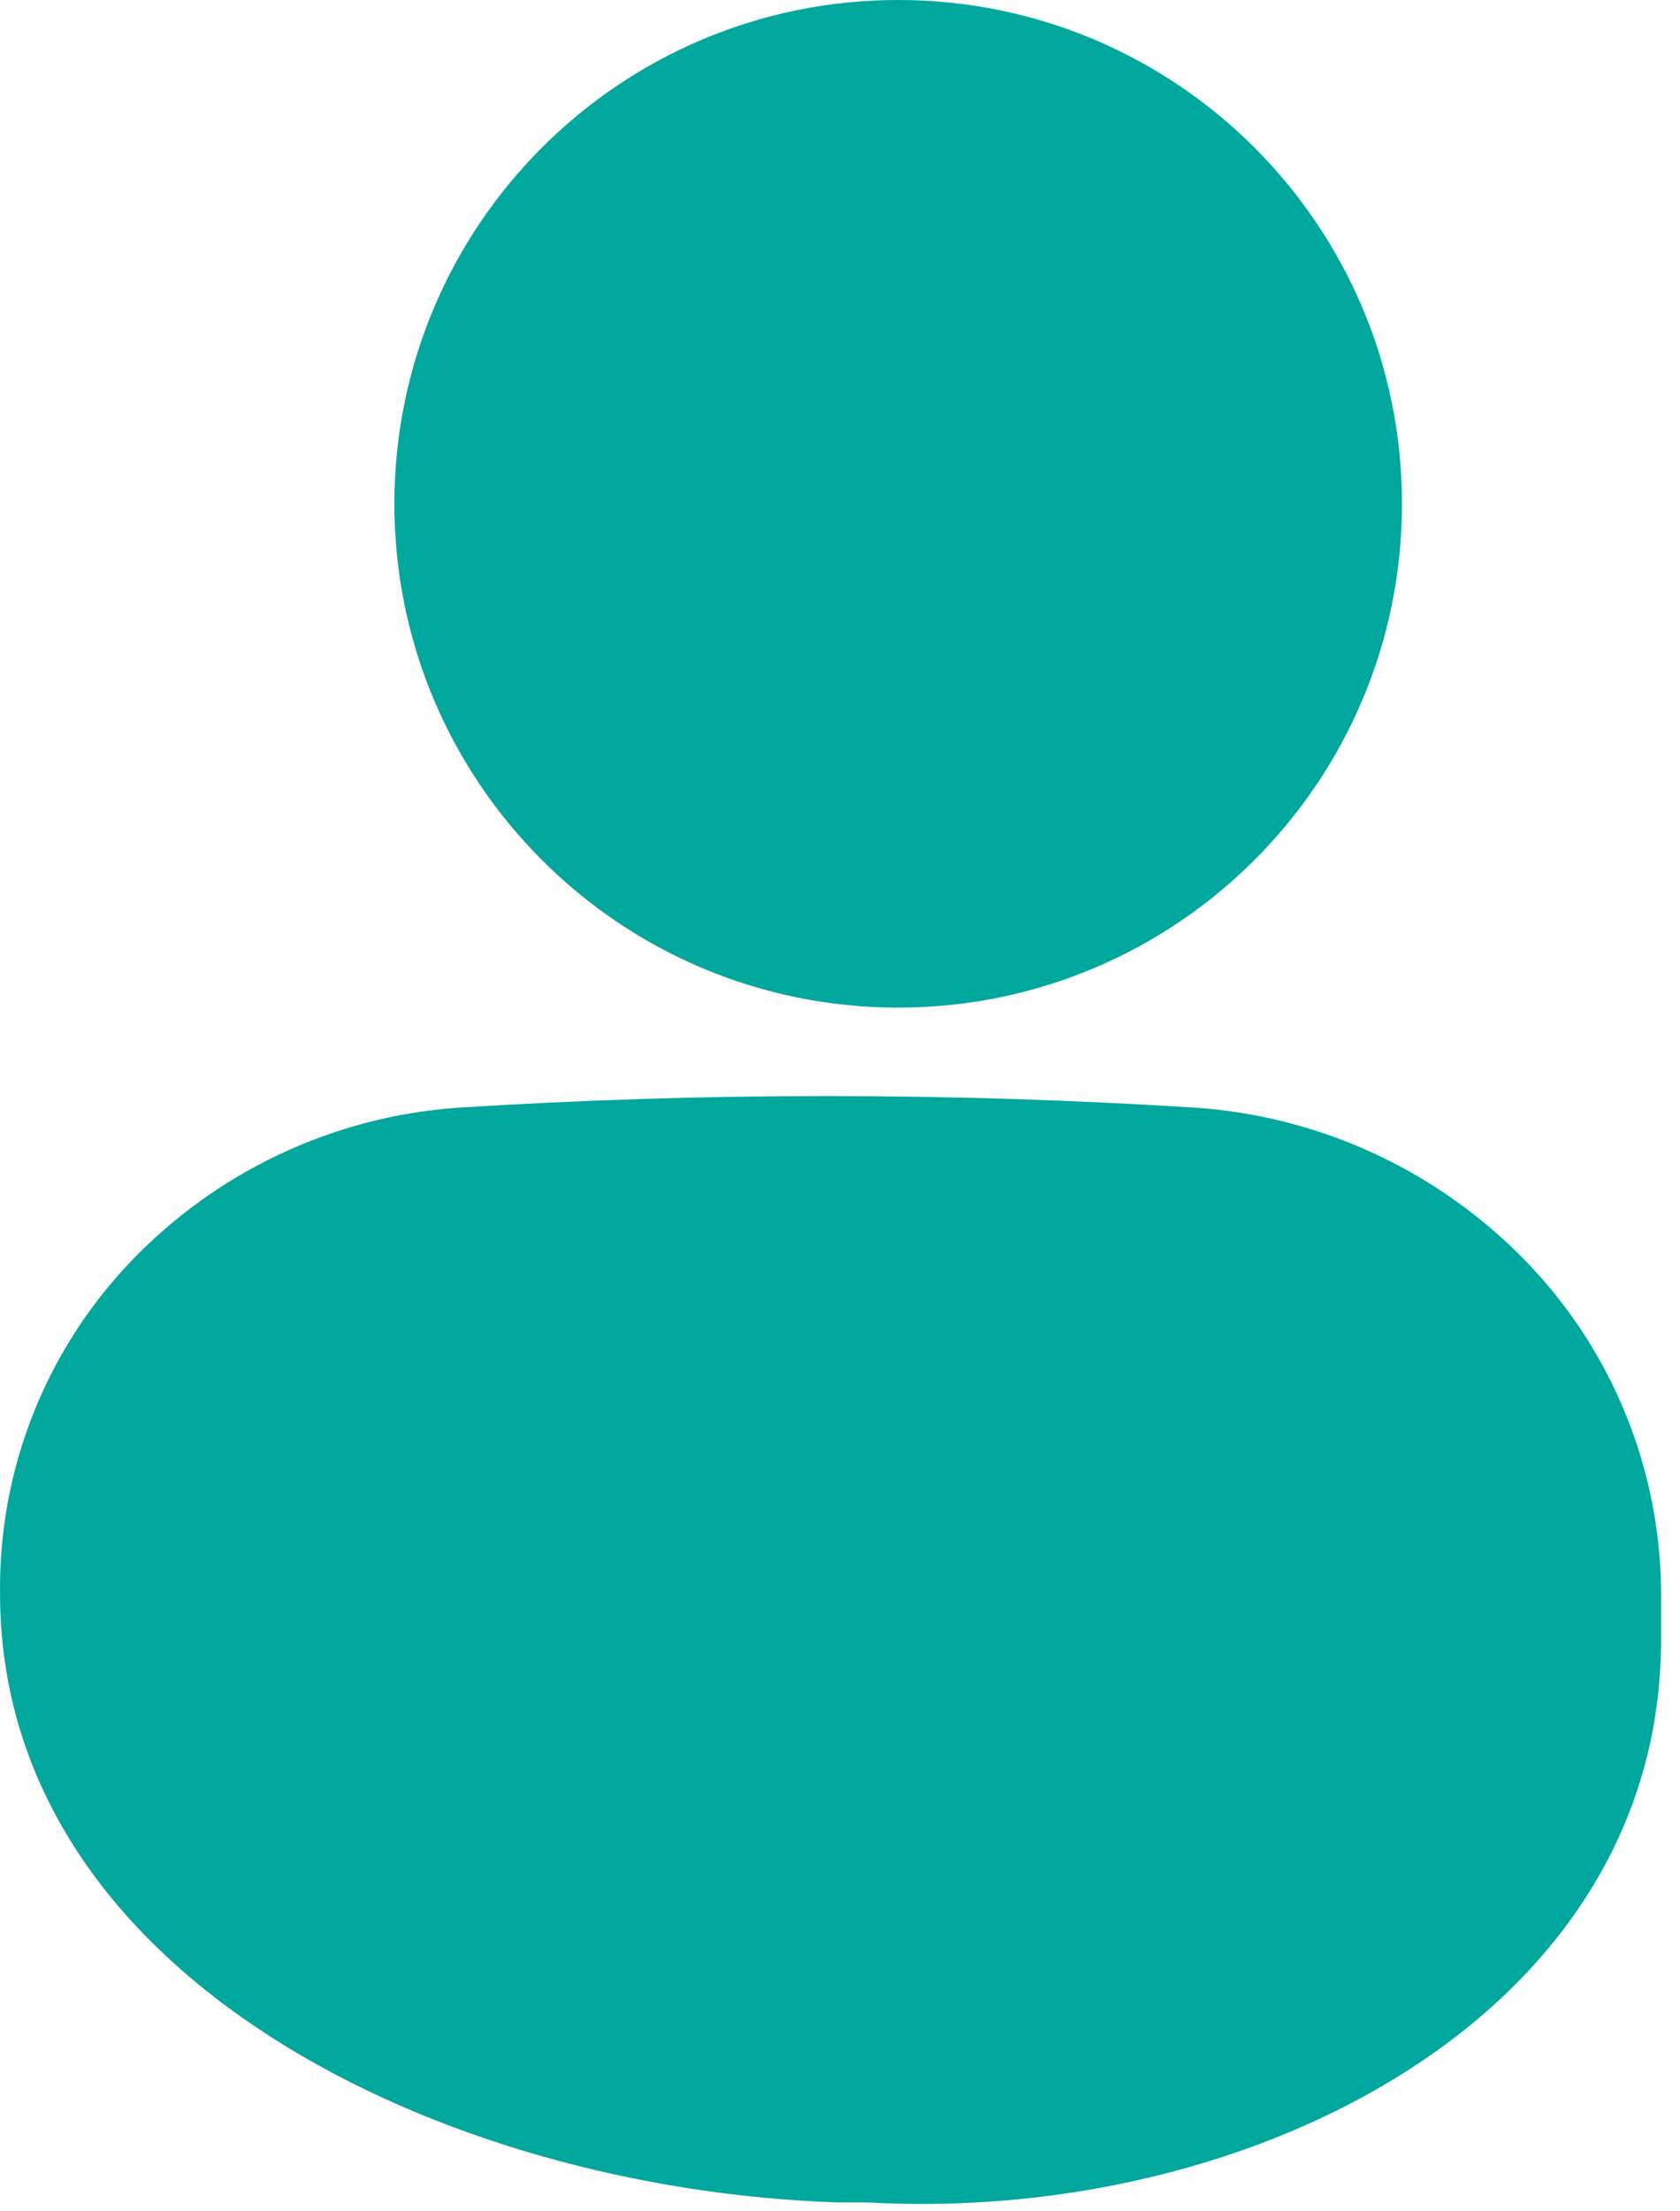
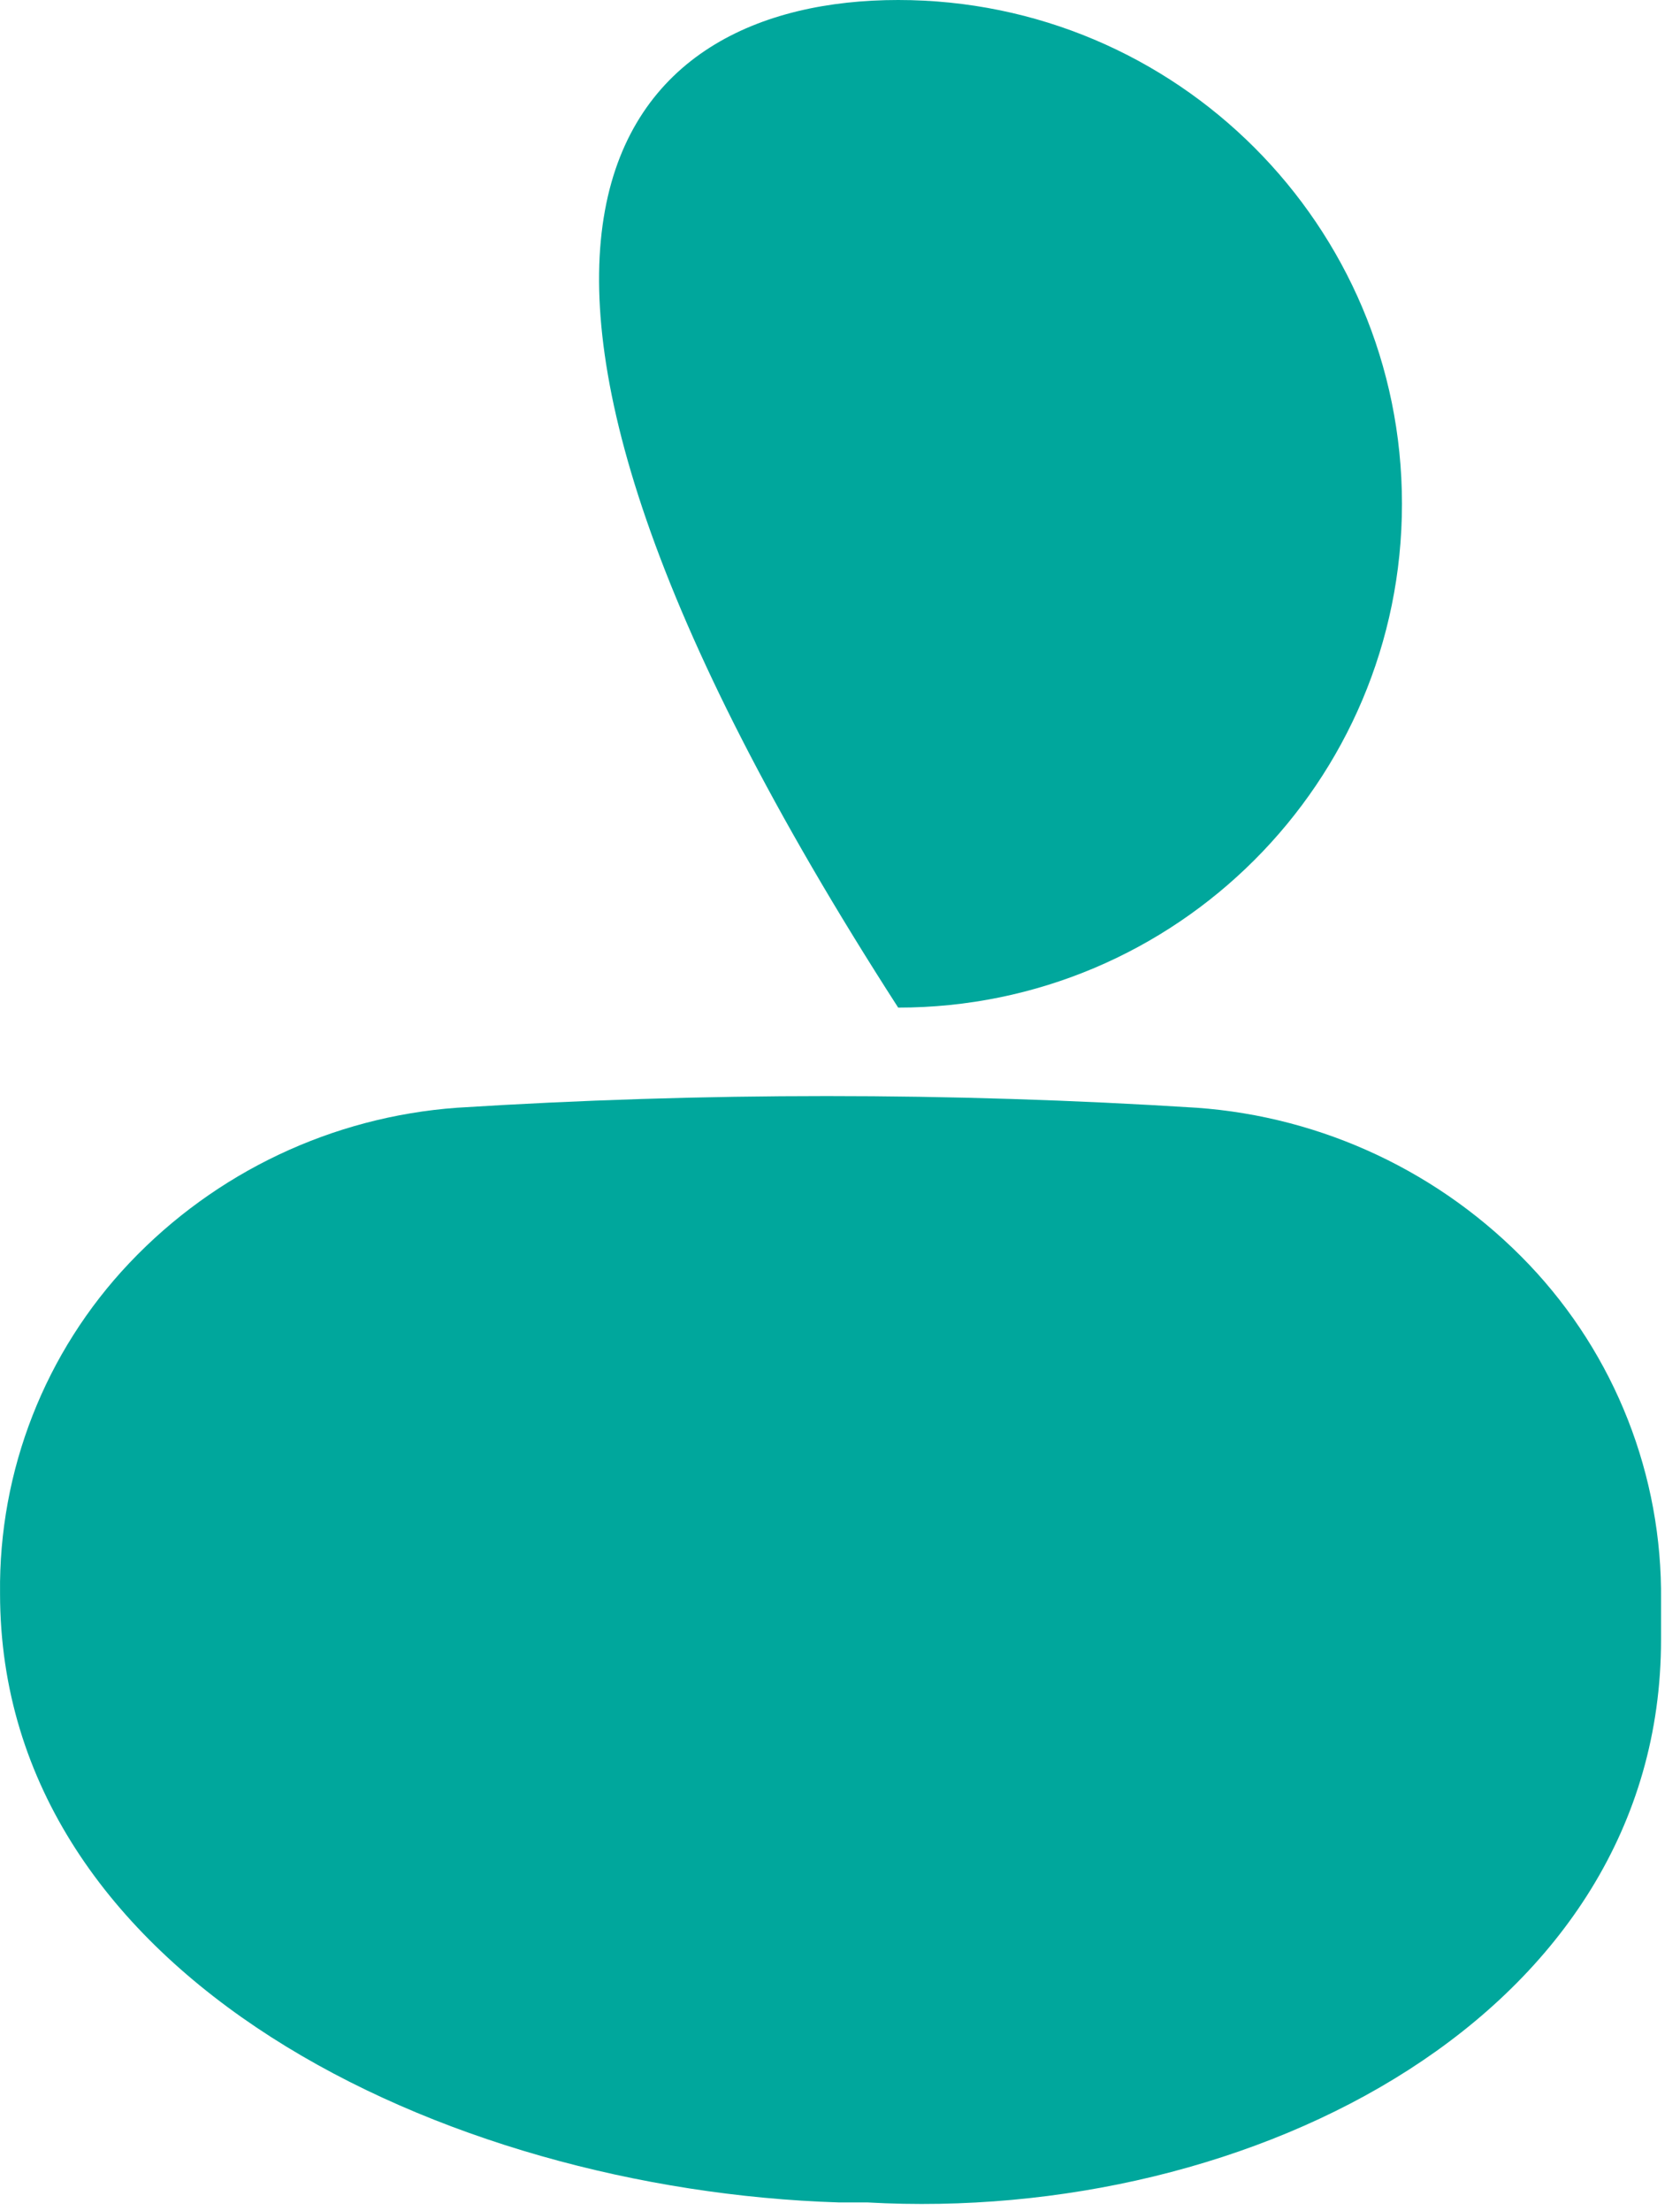
<svg xmlns="http://www.w3.org/2000/svg" width="38" height="50" viewBox="0 0 38 50" fill="none">
-   <path fill-rule="evenodd" clip-rule="evenodd" d="M31.711 11.392C31.711 17.683 26.609 22.783 20.316 22.783C14.023 22.783 8.921 17.683 8.921 11.392C8.921 5.1 14.023 0 20.316 0C26.609 0 31.711 5.1 31.711 11.392ZM27.063 25.047C29.927 25.25 32.611 26.517 34.59 28.597C36.533 30.643 37.603 33.365 37.571 36.187V37.075C37.571 45.55 28.337 50.291 19.616 49.799H18.97C10.032 49.515 0.001 44.707 0.001 36.028C-0.032 33.251 1.019 30.57 2.929 28.555C4.875 26.503 7.517 25.252 10.337 25.047C15.907 24.695 21.493 24.695 27.063 25.047Z" fill="#00A79C" />
+   <path fill-rule="evenodd" clip-rule="evenodd" d="M31.711 11.392C31.711 17.683 26.609 22.783 20.316 22.783C8.921 5.1 14.023 0 20.316 0C26.609 0 31.711 5.1 31.711 11.392ZM27.063 25.047C29.927 25.25 32.611 26.517 34.59 28.597C36.533 30.643 37.603 33.365 37.571 36.187V37.075C37.571 45.55 28.337 50.291 19.616 49.799H18.97C10.032 49.515 0.001 44.707 0.001 36.028C-0.032 33.251 1.019 30.57 2.929 28.555C4.875 26.503 7.517 25.252 10.337 25.047C15.907 24.695 21.493 24.695 27.063 25.047Z" fill="#00A79C" />
</svg>